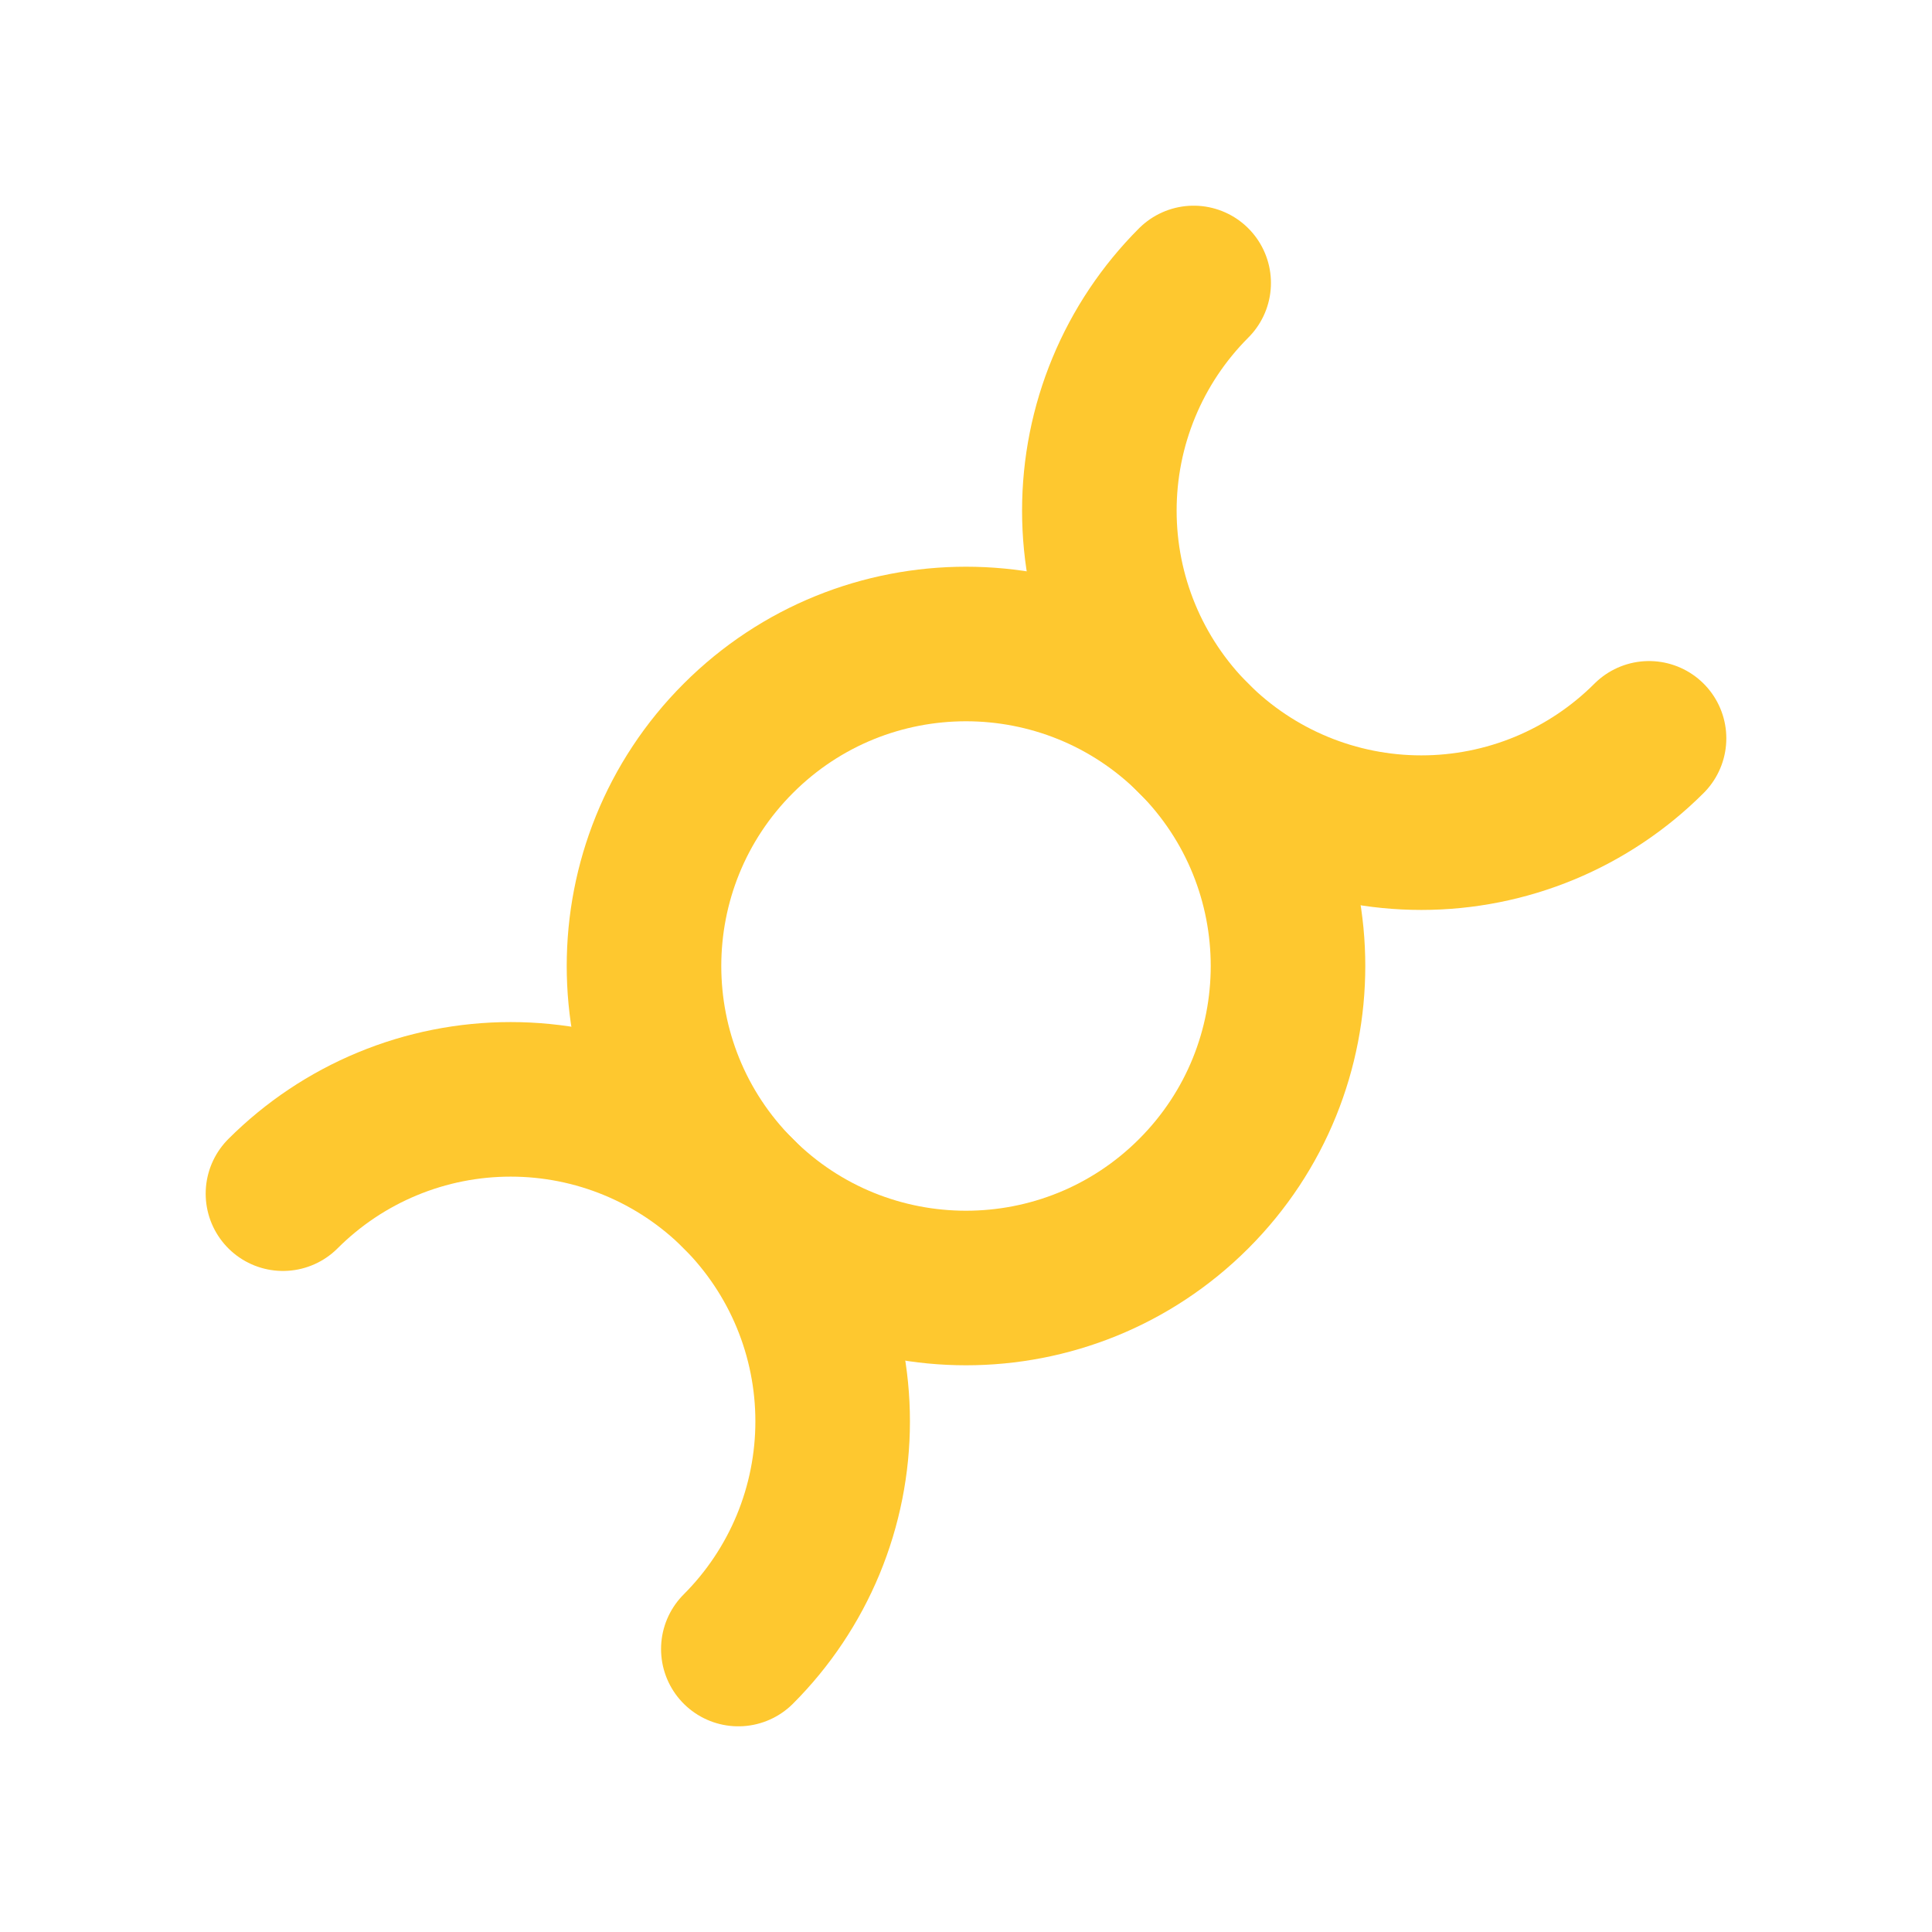
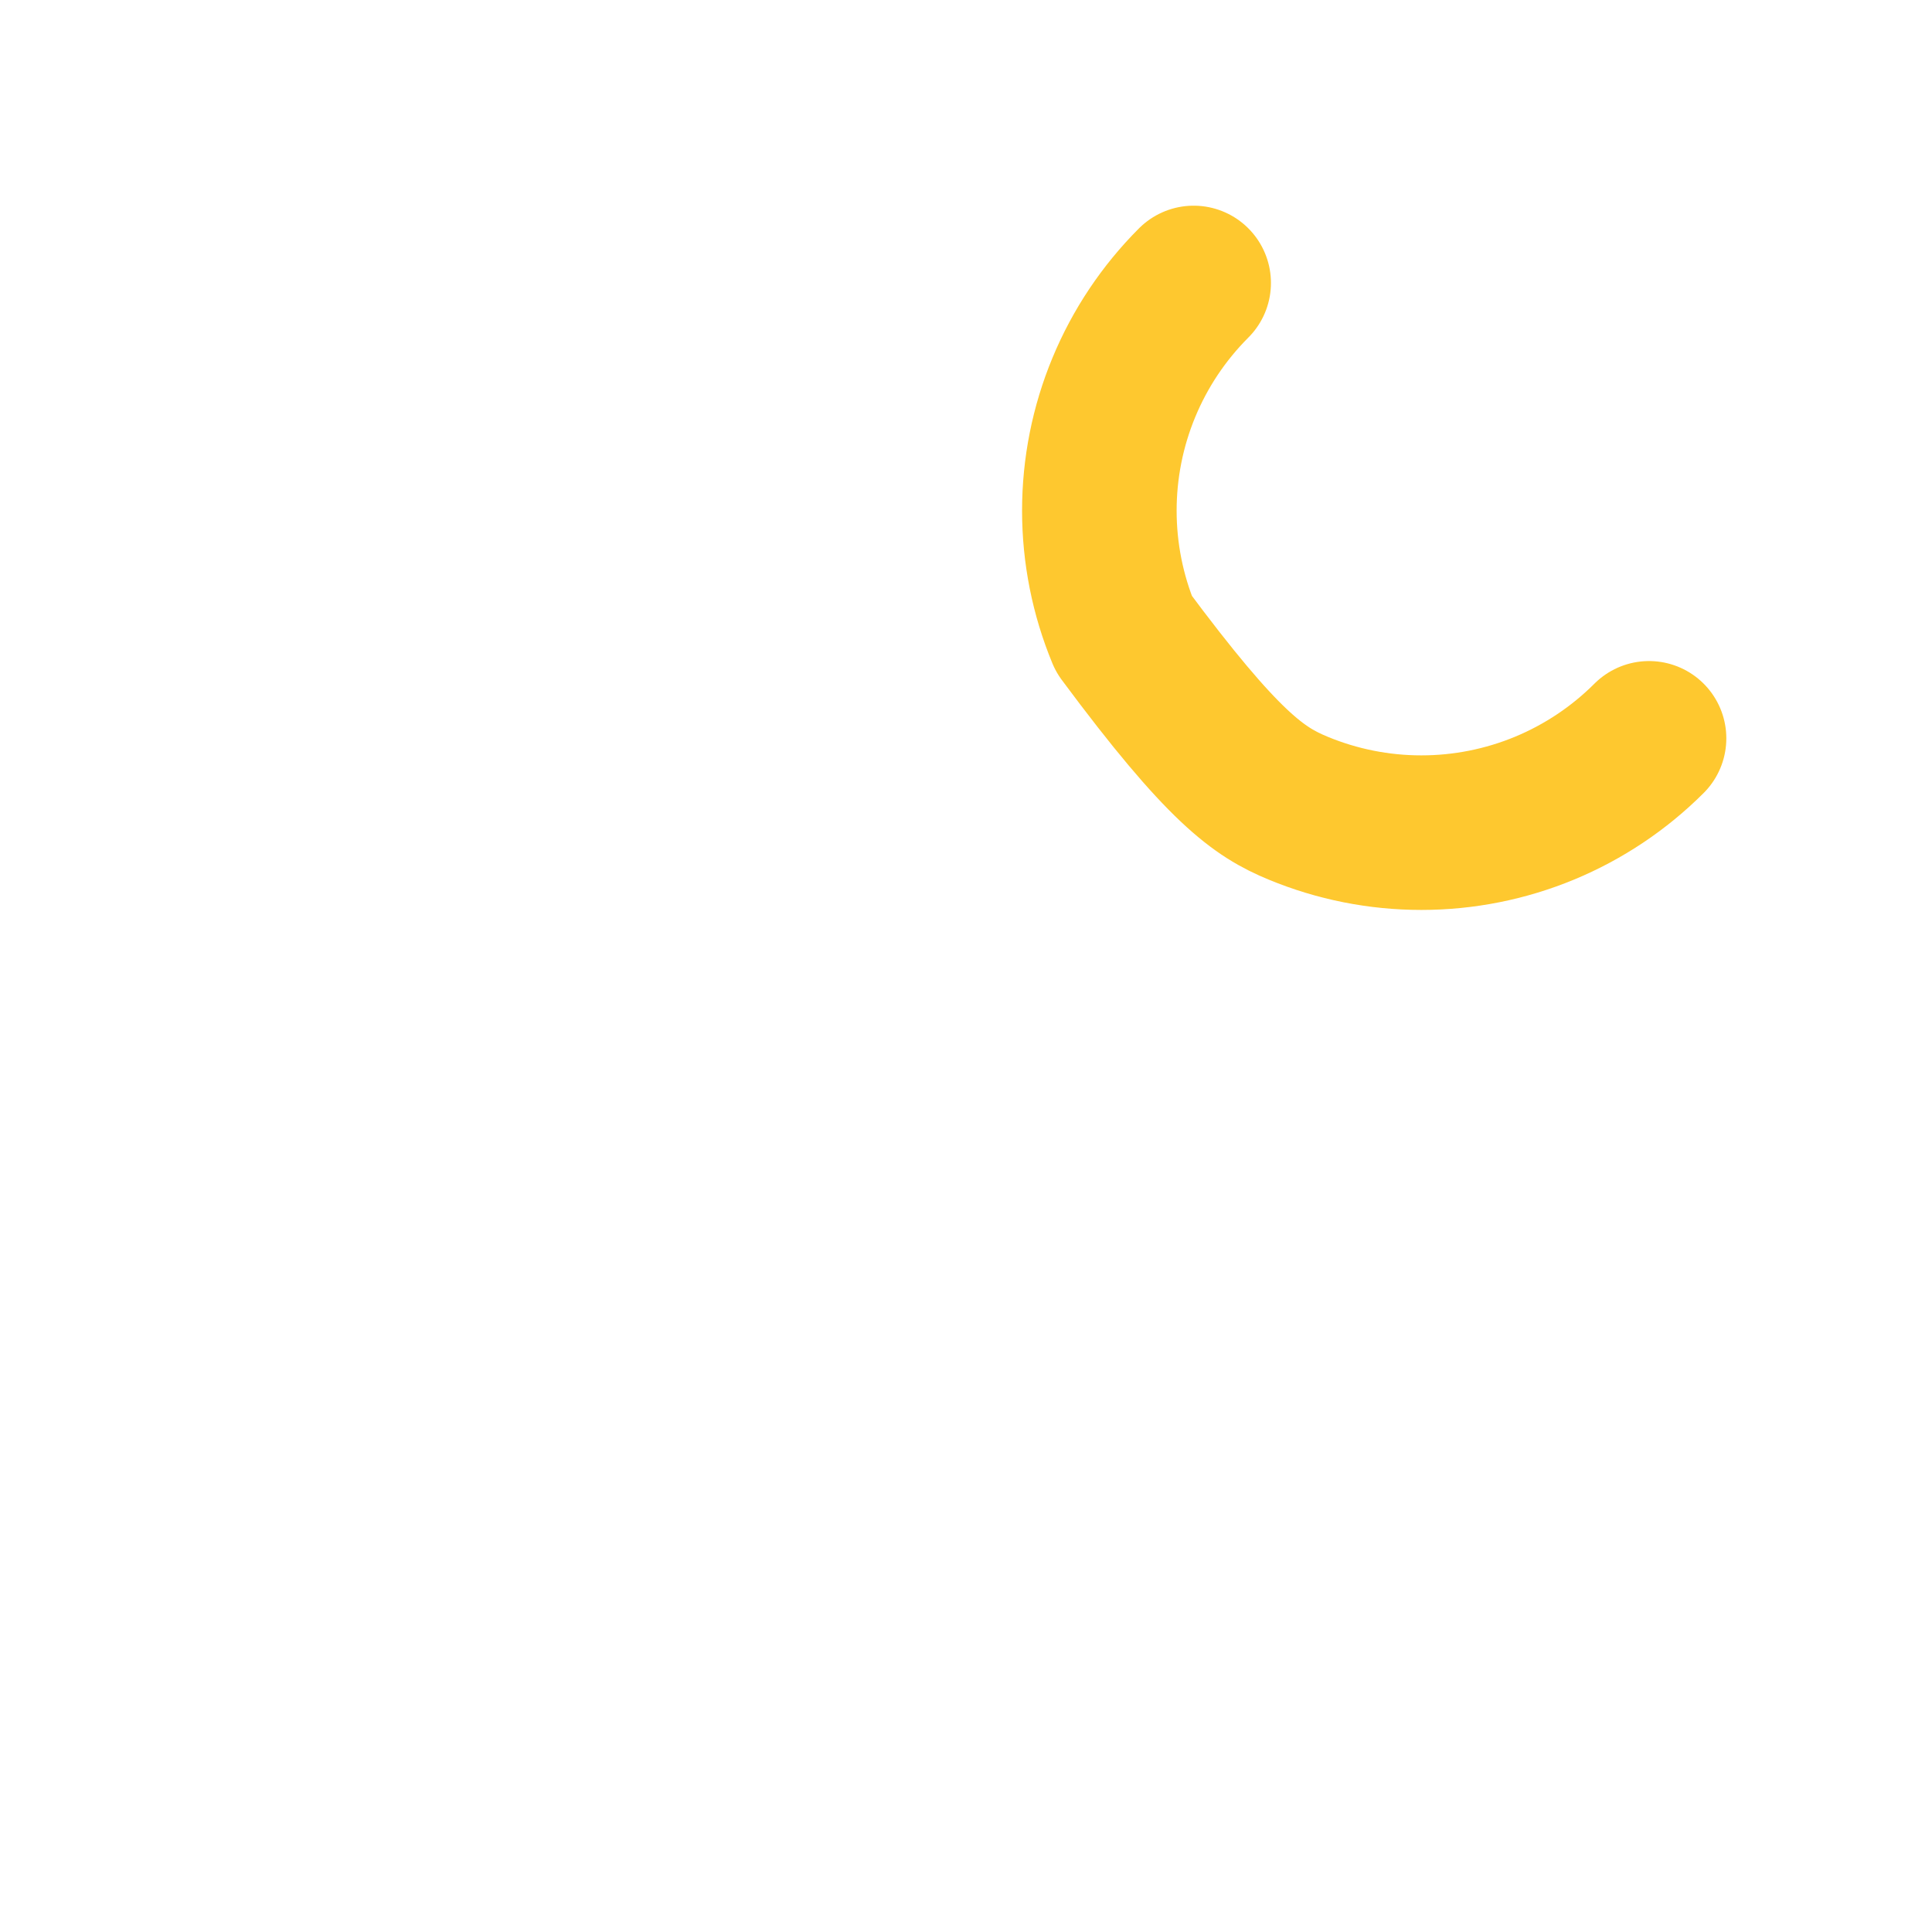
<svg xmlns="http://www.w3.org/2000/svg" width="50" height="50" viewBox="0 0 50 50" fill="none">
-   <path d="M30.893 30.893C34.147 27.638 34.147 22.362 30.893 19.107C27.638 15.853 22.362 15.853 19.108 19.107C15.853 22.362 15.853 27.638 19.108 30.893C22.362 34.147 27.638 34.147 30.893 30.893Z" stroke="#FEC82F" stroke-width="4" stroke-linecap="round" stroke-linejoin="round" />
-   <path d="M19.108 42.677C19.882 41.903 20.496 40.984 20.915 39.974C21.334 38.962 21.549 37.879 21.549 36.784C21.549 35.69 21.334 34.606 20.915 33.595C20.496 32.584 19.882 31.666 19.108 30.892C18.334 30.118 17.416 29.504 16.405 29.085C15.394 28.666 14.31 28.451 13.216 28.451C12.121 28.451 11.038 28.666 10.027 29.085C9.015 29.504 8.097 30.118 7.323 30.892" stroke="#FEC82F" stroke-width="4" stroke-linecap="round" stroke-linejoin="round" />
-   <path d="M30.892 7.323C30.118 8.097 29.504 9.015 29.085 10.027C28.666 11.038 28.451 12.121 28.451 13.216C28.451 14.31 28.666 15.394 29.085 16.405C29.504 17.416 30.118 18.334 30.892 19.108C31.666 19.882 32.584 20.496 33.595 20.915C34.606 21.334 35.69 21.549 36.784 21.549C37.879 21.549 38.962 21.334 39.974 20.915C40.984 20.496 41.903 19.882 42.677 19.108" stroke="#FEC82F" stroke-width="4" stroke-linecap="round" stroke-linejoin="round" />
+   <path d="M30.892 7.323C30.118 8.097 29.504 9.015 29.085 10.027C28.666 11.038 28.451 12.121 28.451 13.216C28.451 14.31 28.666 15.394 29.085 16.405C31.666 19.882 32.584 20.496 33.595 20.915C34.606 21.334 35.69 21.549 36.784 21.549C37.879 21.549 38.962 21.334 39.974 20.915C40.984 20.496 41.903 19.882 42.677 19.108" stroke="#FEC82F" stroke-width="4" stroke-linecap="round" stroke-linejoin="round" />
</svg>